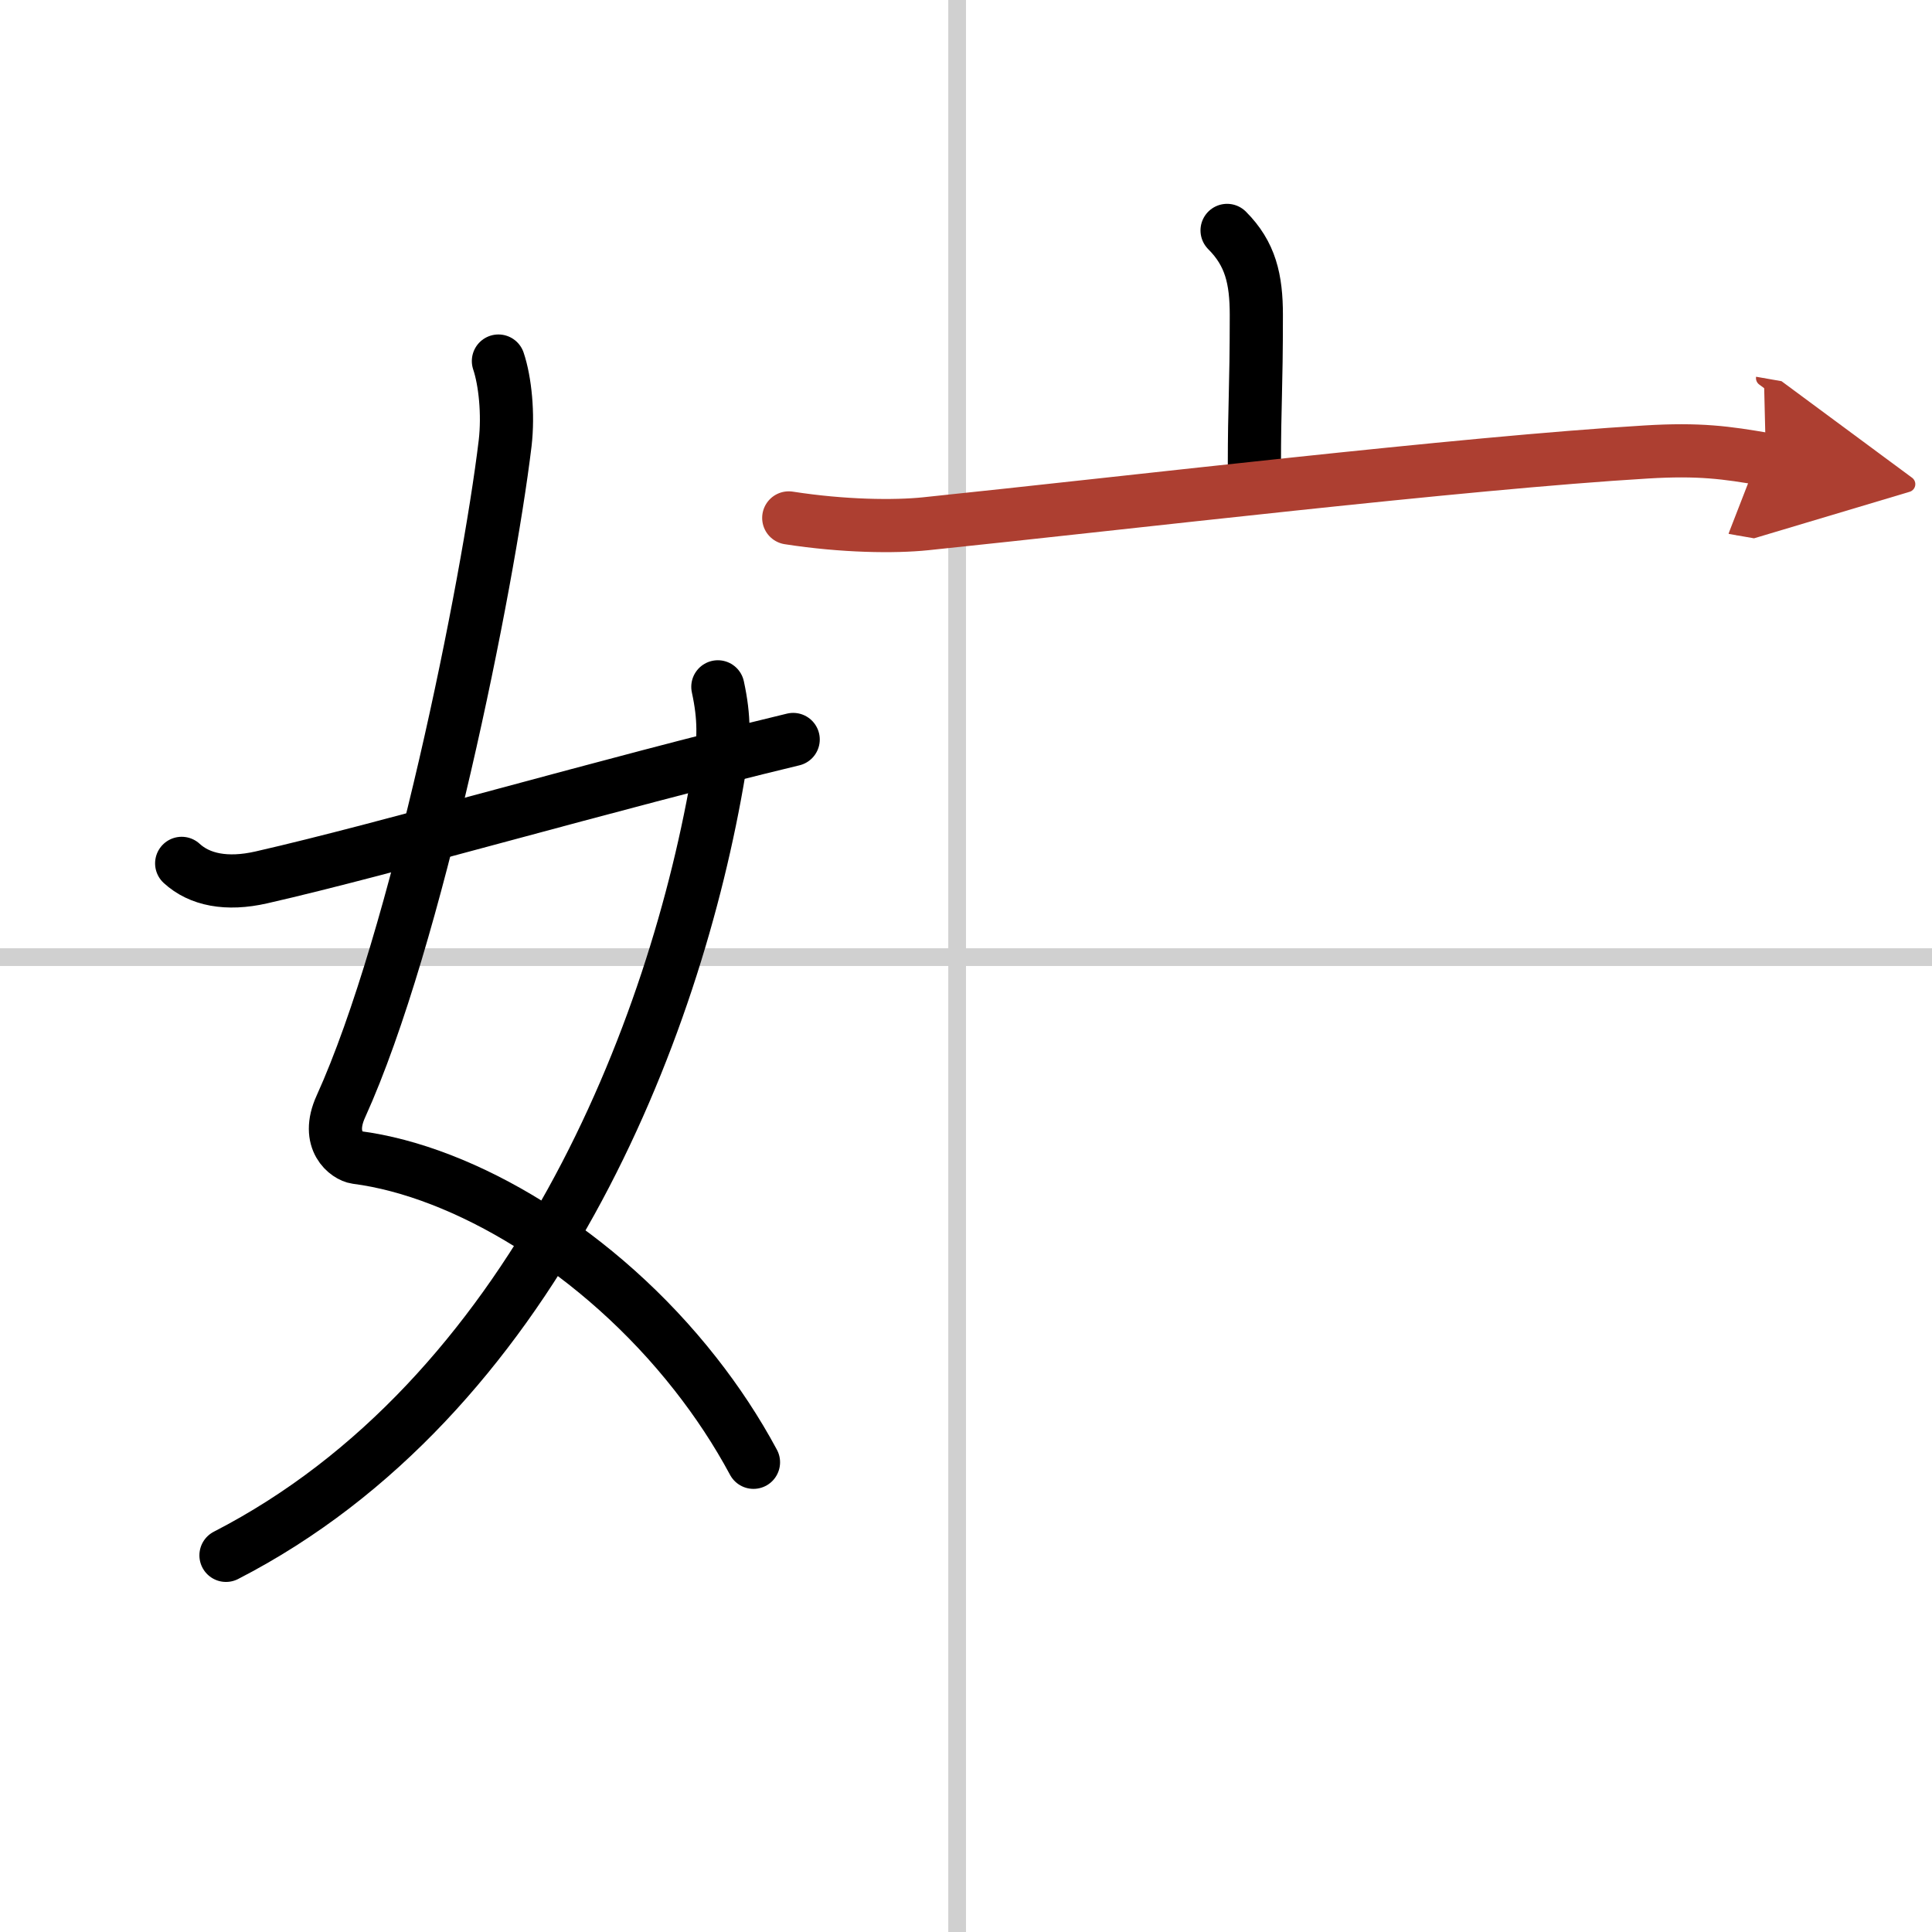
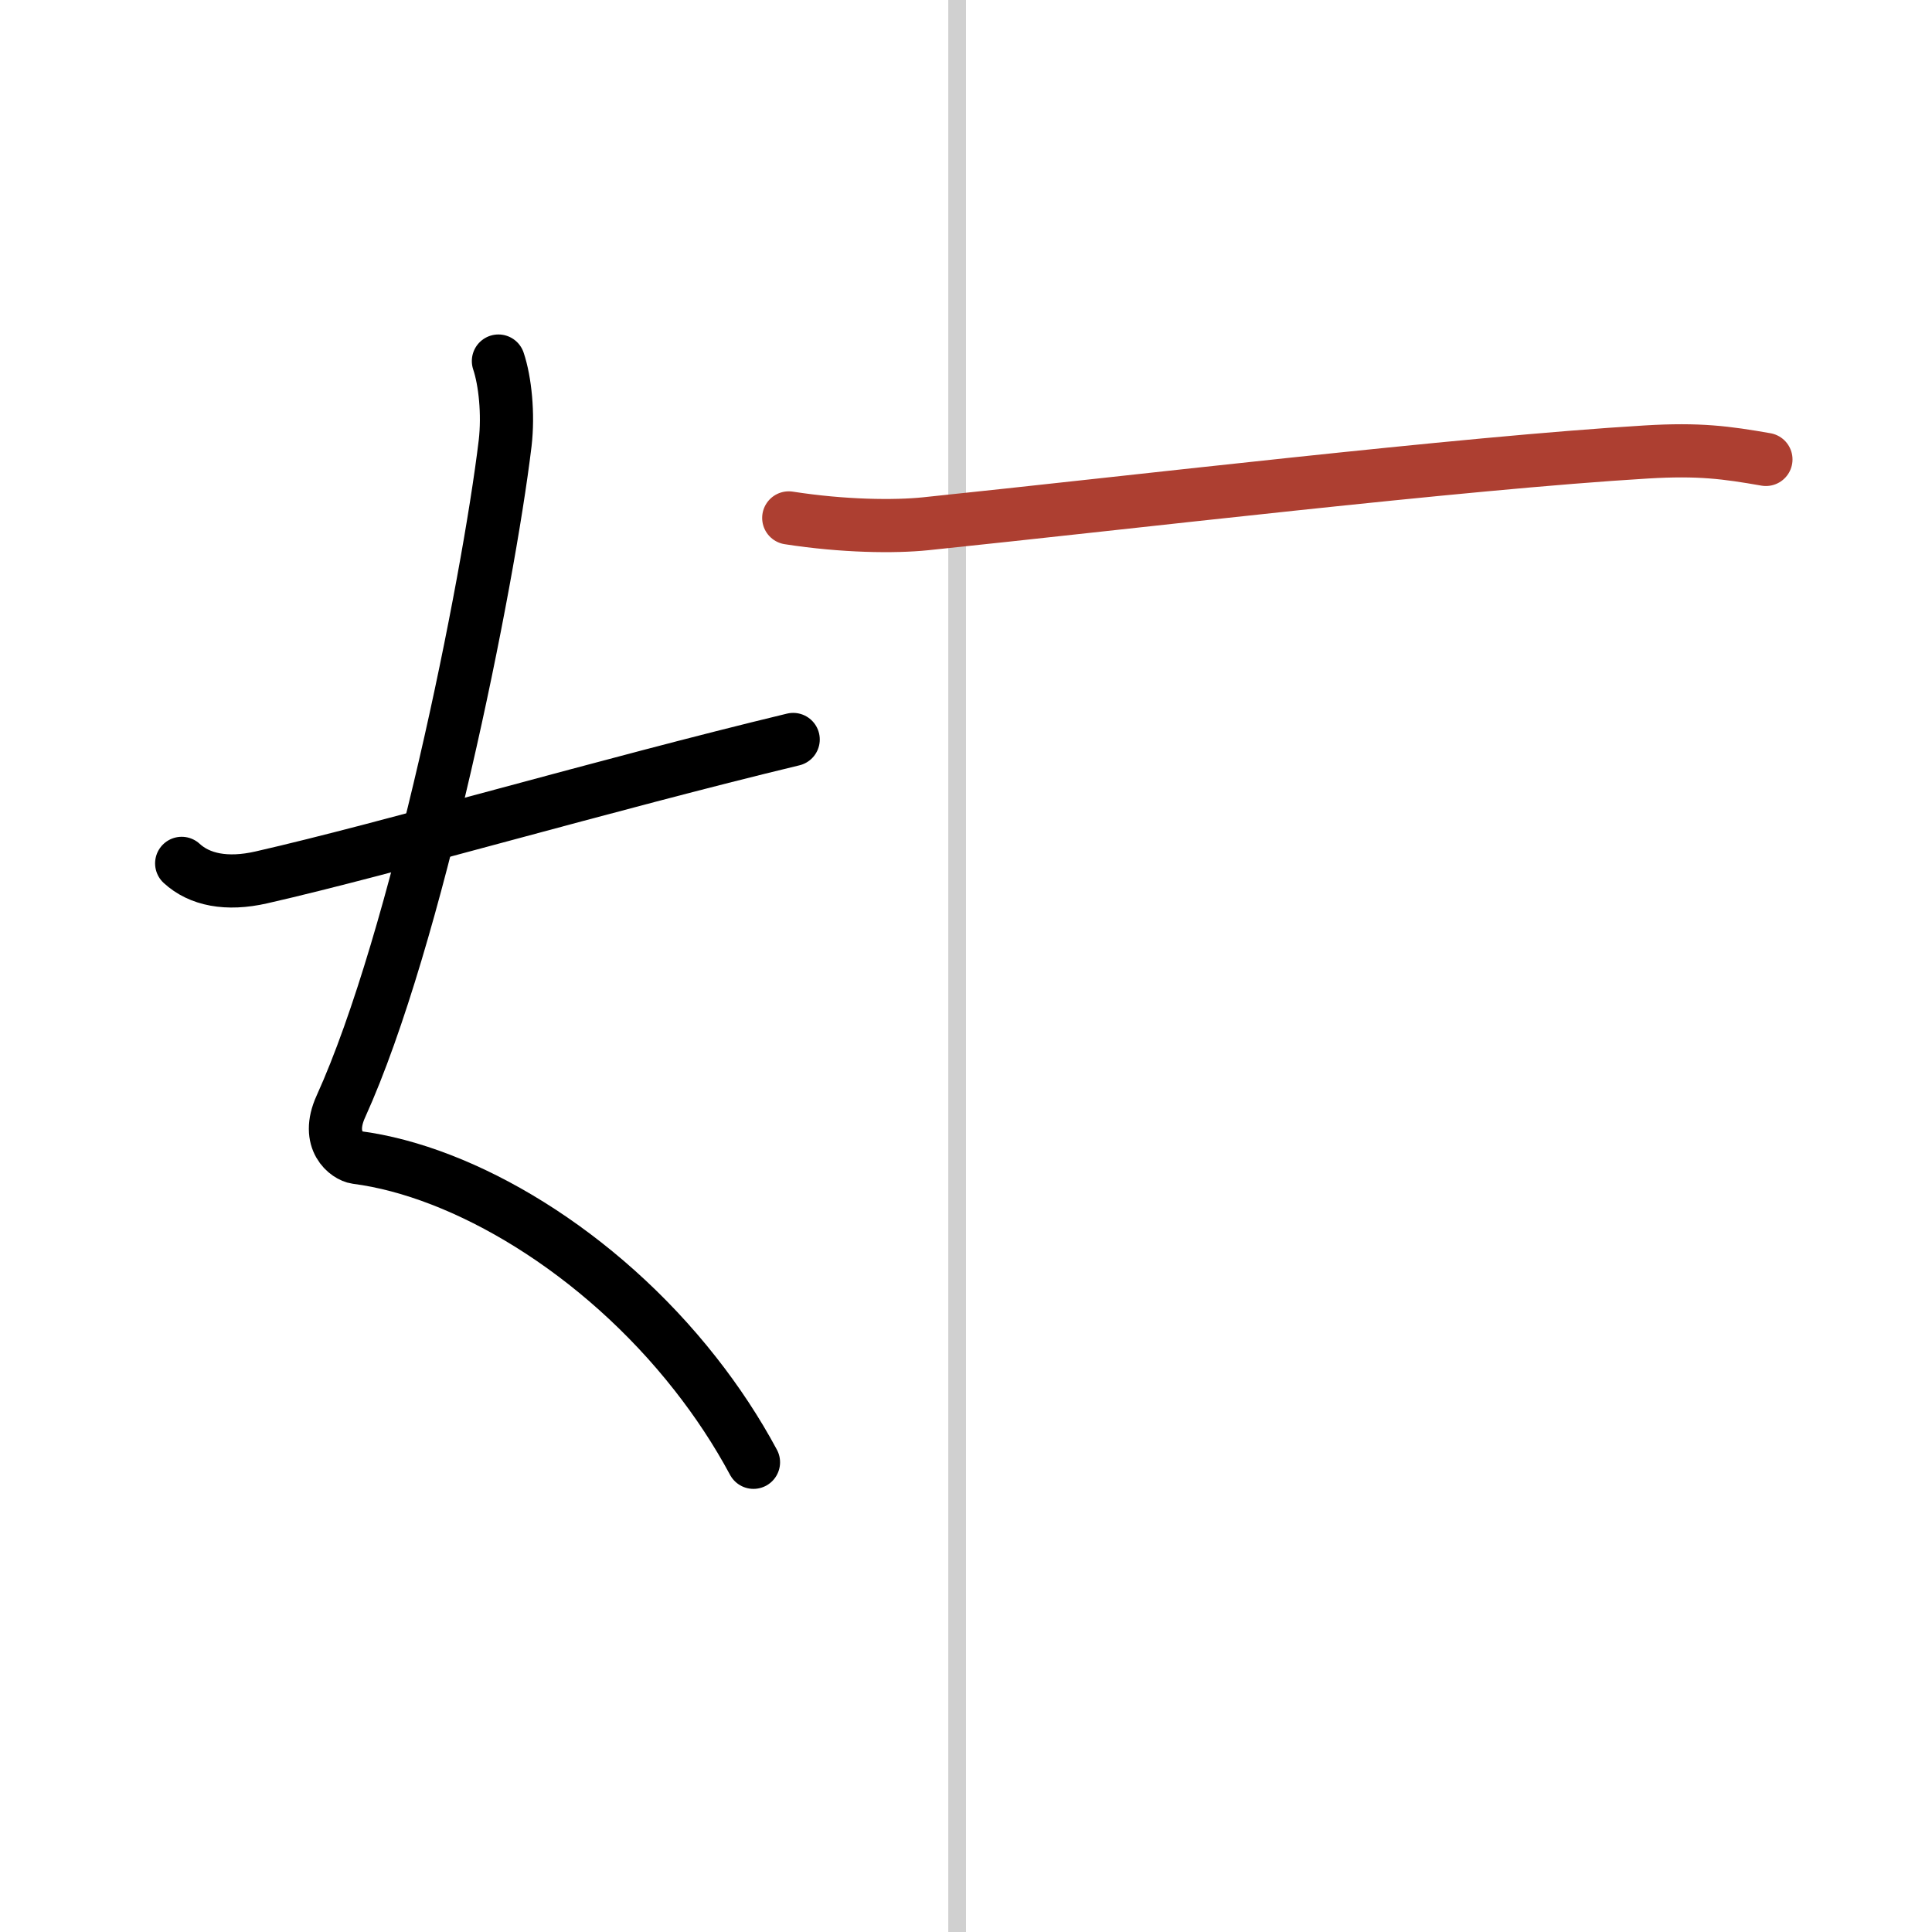
<svg xmlns="http://www.w3.org/2000/svg" width="400" height="400" viewBox="0 0 109 109">
  <defs>
    <marker id="a" markerWidth="4" orient="auto" refX="1" refY="5" viewBox="0 0 10 10">
-       <polyline points="0 0 10 5 0 10 1 5" fill="#ad3f31" stroke="#ad3f31" />
-     </marker>
+       </marker>
  </defs>
  <g fill="none" stroke="#000" stroke-linecap="round" stroke-linejoin="round" stroke-width="3">
    <rect width="100%" height="100%" fill="#fff" stroke="#fff" />
    <line x1="54" x2="54" y2="109" stroke="#d0d0d0" stroke-width="1" />
-     <line x2="109" y1="54" y2="54" stroke="#d0d0d0" stroke-width="1" />
    <path d="m28.12 20.37c0.38 1.13 0.57 2.99 0.38 4.63-0.97 8.06-4.99 28-9.27 37.43-0.88 1.94 0.37 2.8 0.88 2.87 6.05 0.78 13.68 5.27 19.13 12.22 1.21 1.54 2.32 3.21 3.27 4.98" />
-     <path d="M40.5,38.75c0.38,1.75,0.36,2.98,0.08,4.67C38.12,58.25,30,78.88,12.75,87.75" />
    <path d="m10.25 48.71c1 0.92 2.53 1.24 4.5 0.79 7.12-1.62 19.5-5.25 30-7.78" />
-     <path d="m69.23 13c1.32 1.32 1.65 2.75 1.65 4.77 0 4.3-0.11 4.98-0.11 8.58" />
    <path d="m44.5 29.22c3.09 0.48 5.97 0.51 7.72 0.33 11.4-1.18 30.28-3.43 40.66-4.05 2.98-0.18 4.52 0.03 6.75 0.42" marker-end="url(#a)" stroke="#ad3f31" />
  </g>
</svg>